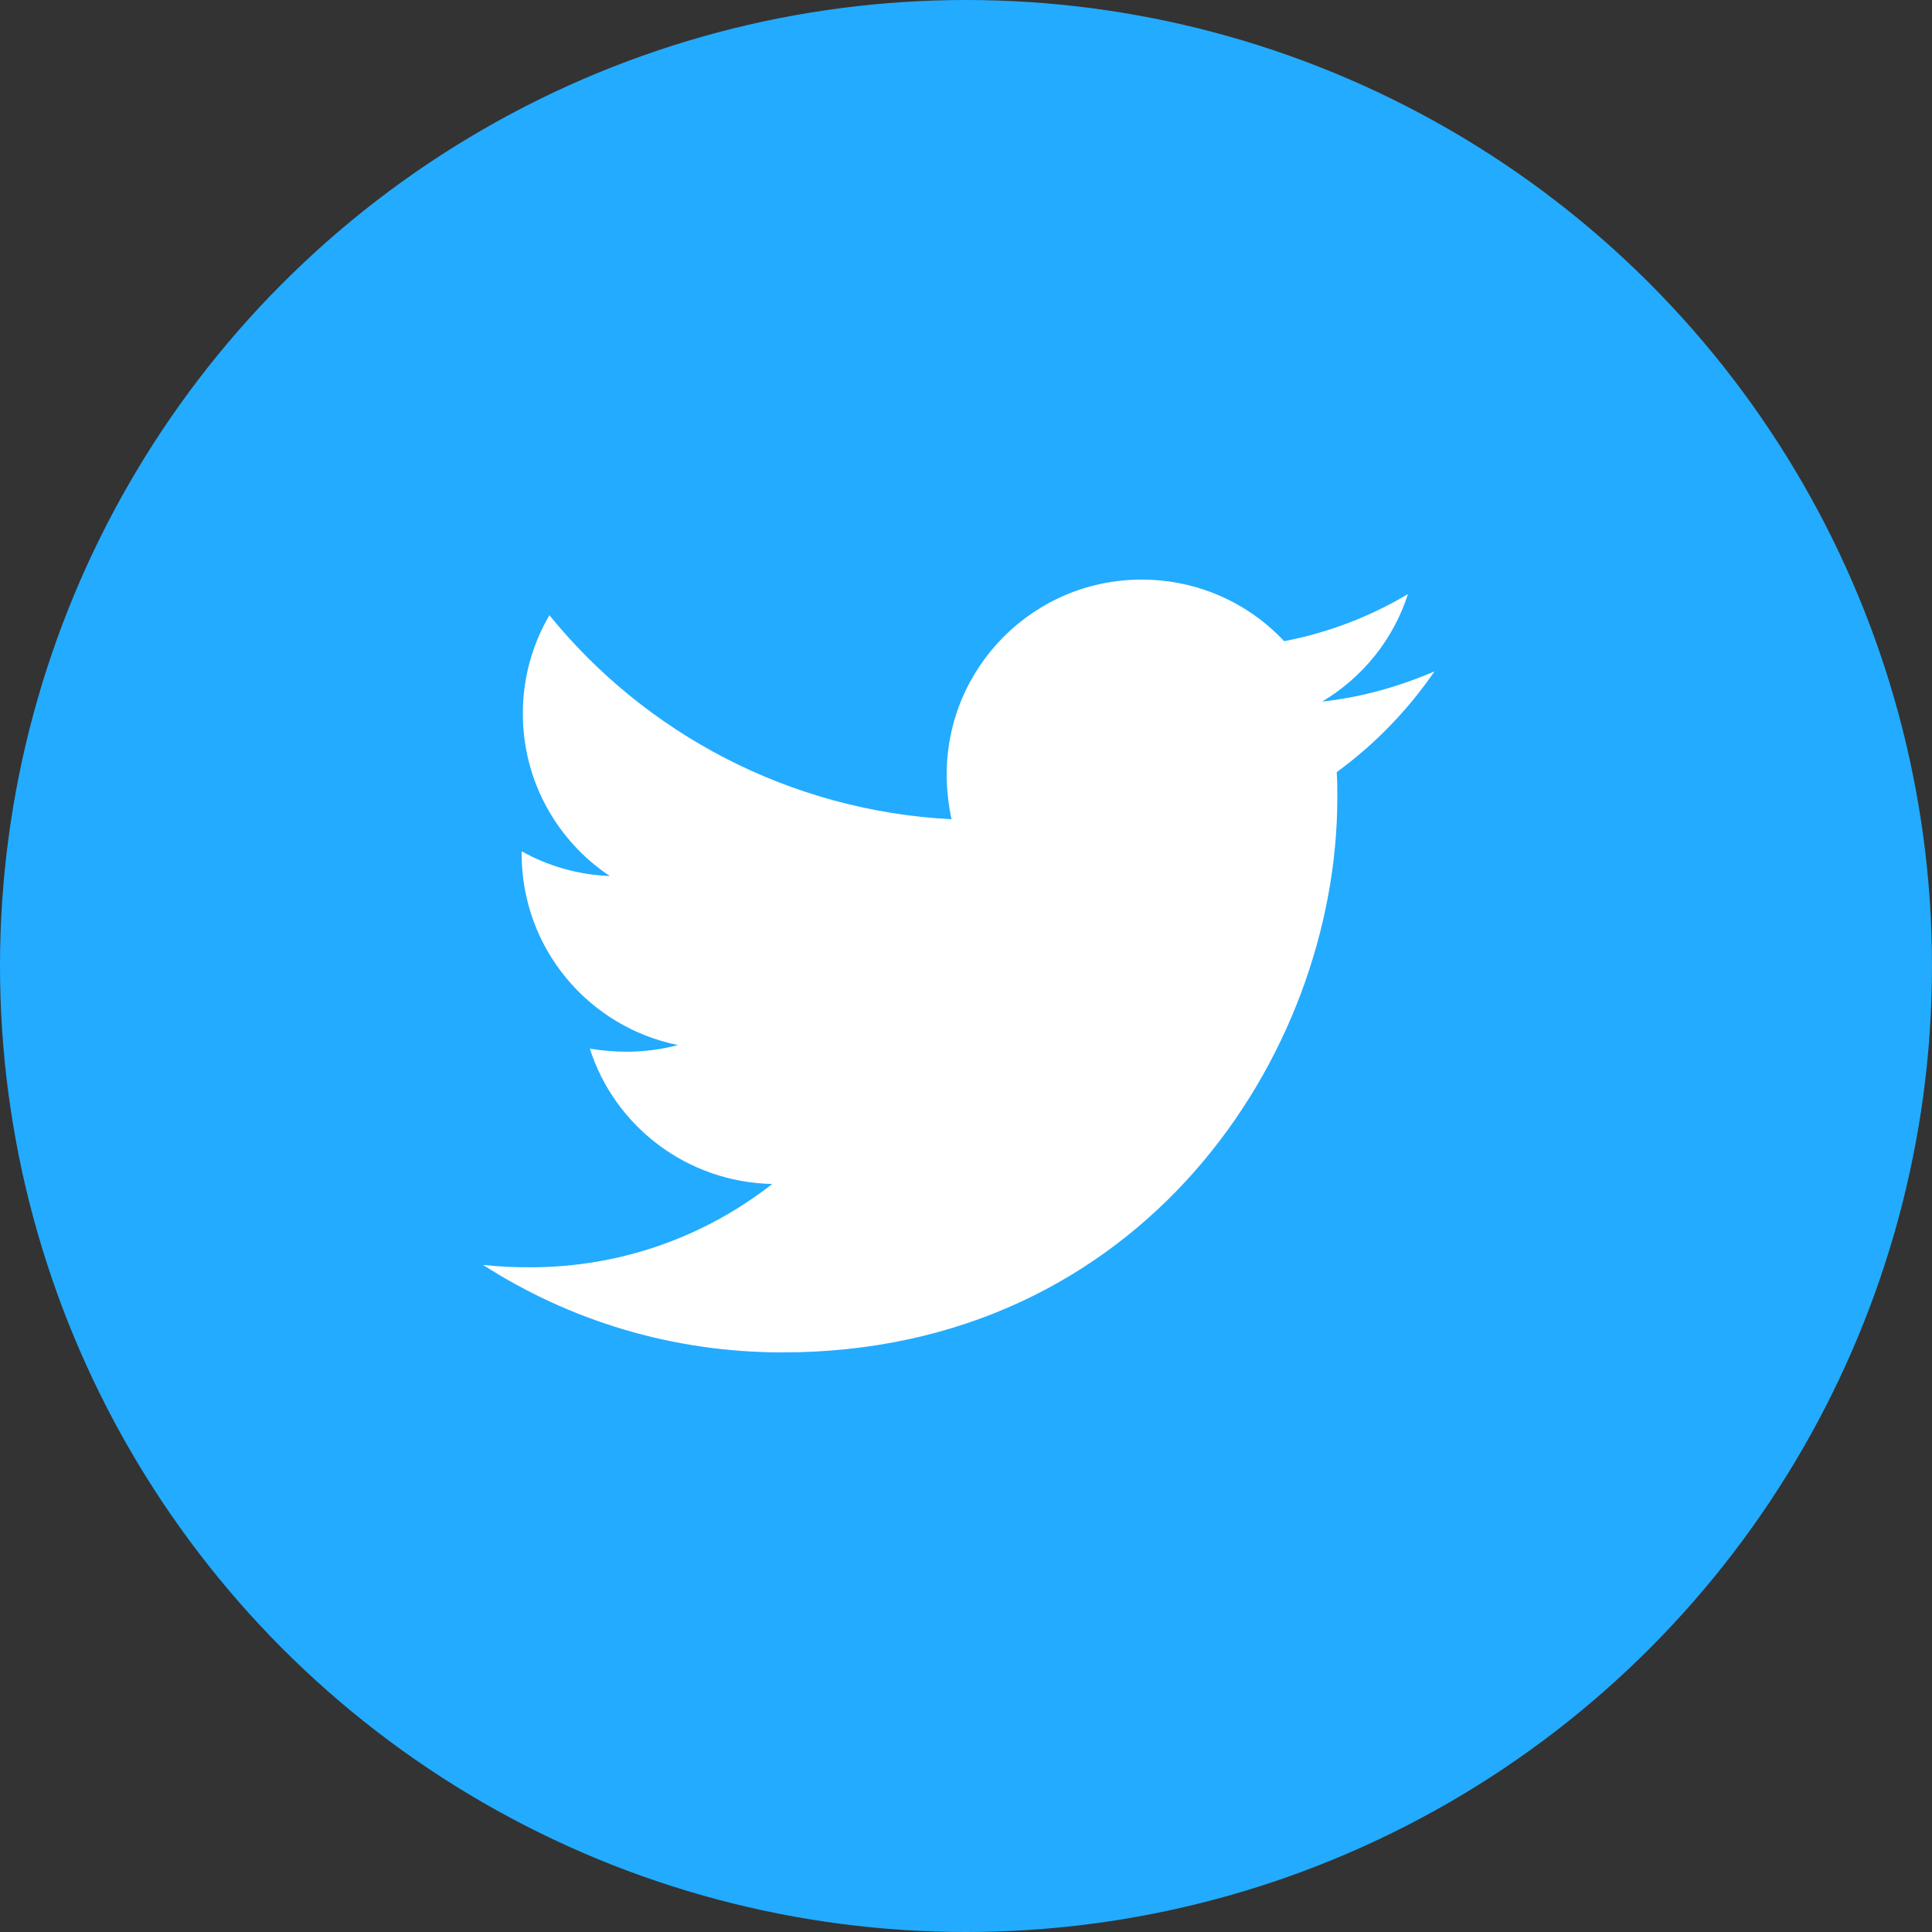
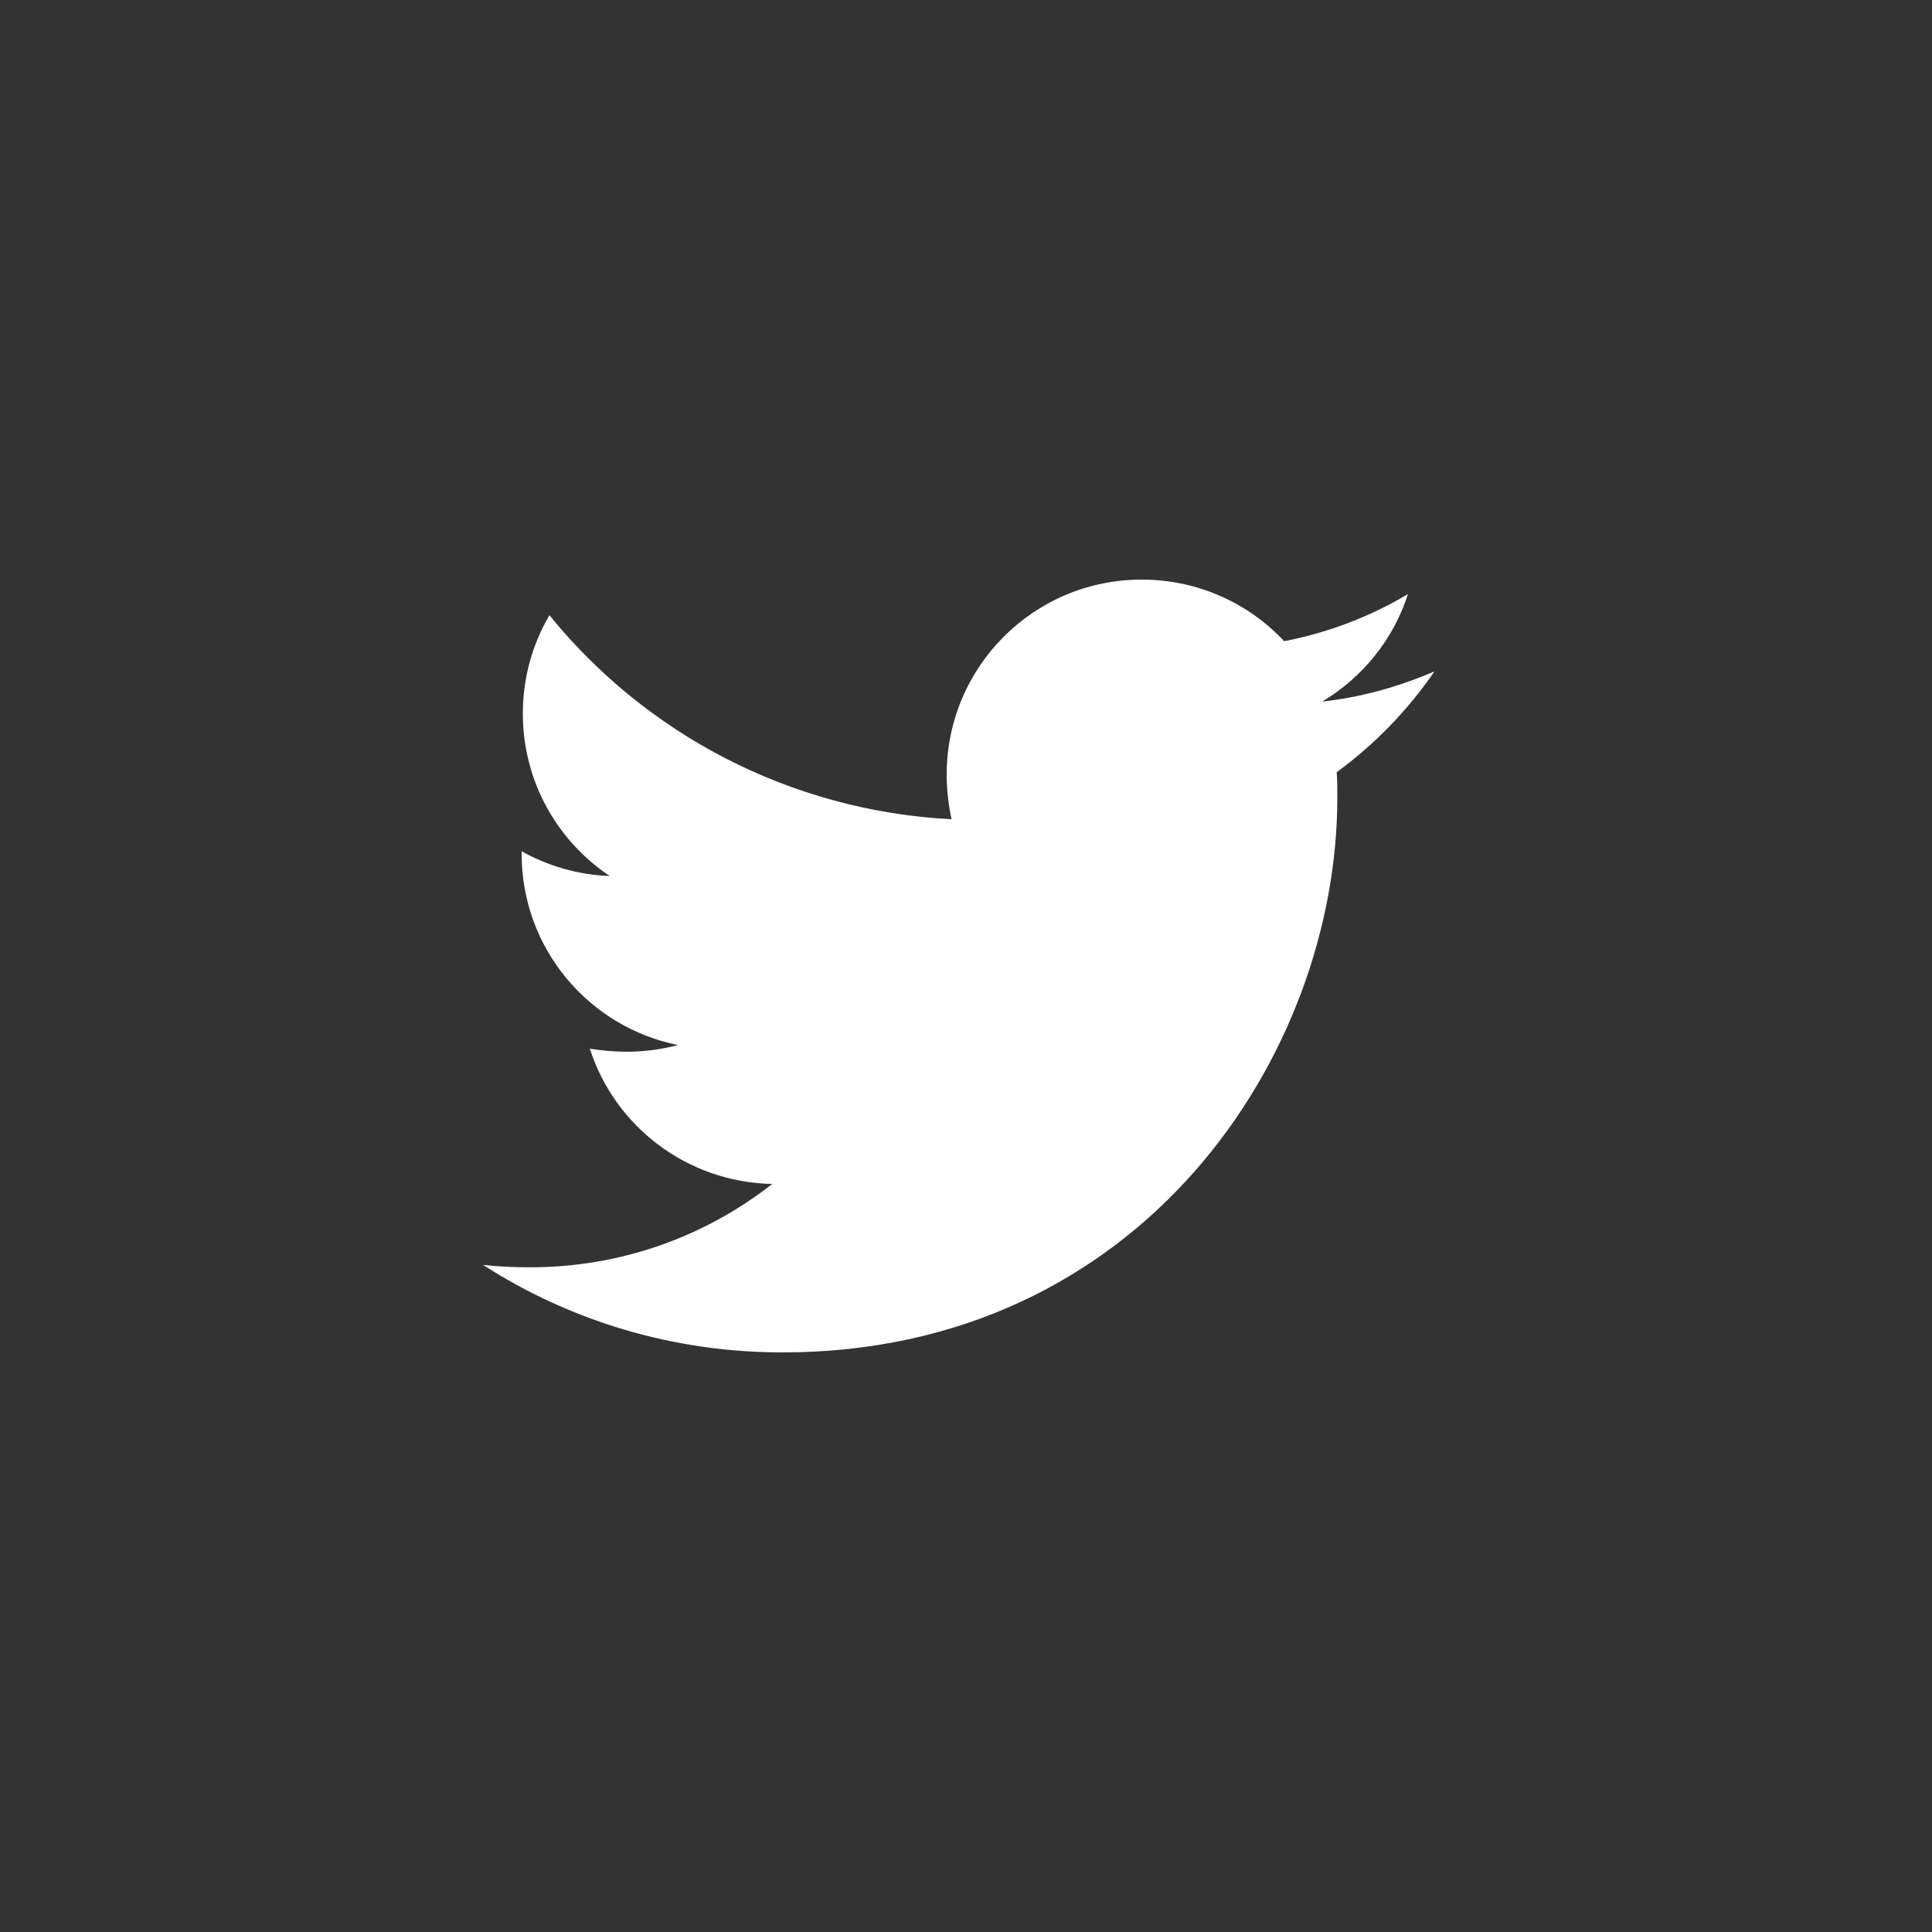
<svg xmlns="http://www.w3.org/2000/svg" width="40px" height="40px" viewBox="0 0 40 40" version="1.1">
  <rect x="0" y="0" width="40" height="40" fill="#333333" stroke="none" />
  <title>share</title>
  <desc>Created with Sketch.</desc>
  <g id="Website" stroke="none" stroke-width="1" fill="none" fill-rule="evenodd">
    <g id="article" transform="translate(-1332, -929)">
      <g id="block" transform="translate(1284, 716)">
        <g id="social-media" transform="translate(0, 166)">
          <g id="share" transform="translate(48, 47)">
-             <circle id="Oval" fill="#23ABFF" cx="20" cy="20" r="20" />
            <path d="M16.2,28 C23.625,28 27.688,21.85 27.688,16.513 C27.688,16.338 27.688,16.162 27.675,15.987 C28.463,15.412 29.15,14.7 29.7,13.9 C28.975,14.212 28.187,14.438 27.375,14.525 C28.212,14.025 28.85,13.238 29.15,12.3 C28.375,12.763 27.5,13.1 26.587,13.275 C25.85,12.487 24.8,12 23.637,12 C21.4,12 19.6,13.812 19.6,16.037 C19.6,16.35 19.637,16.662 19.7,16.962 C16.35,16.787 13.362,15.187 11.375,12.737 C11.025,13.337 10.825,14.025 10.825,14.775 C10.825,16.175 11.537,17.412 12.625,18.137 C11.962,18.113 11.337,17.925 10.8,17.625 L10.8,17.675 C10.8,19.637 12.187,21.262 14.037,21.637 C13.7,21.725 13.338,21.775 12.975,21.775 C12.712,21.775 12.463,21.75 12.212,21.712 C12.725,23.313 14.213,24.475 15.988,24.513 C14.6,25.6 12.862,26.238 10.975,26.238 C10.637,26.238 10.325,26.225 10,26.188 C11.788,27.337 13.912,28 16.2,28 Z" id="Path" fill="#FFFFFF" fill-rule="nonzero" />
          </g>
        </g>
      </g>
    </g>
  </g>
</svg>